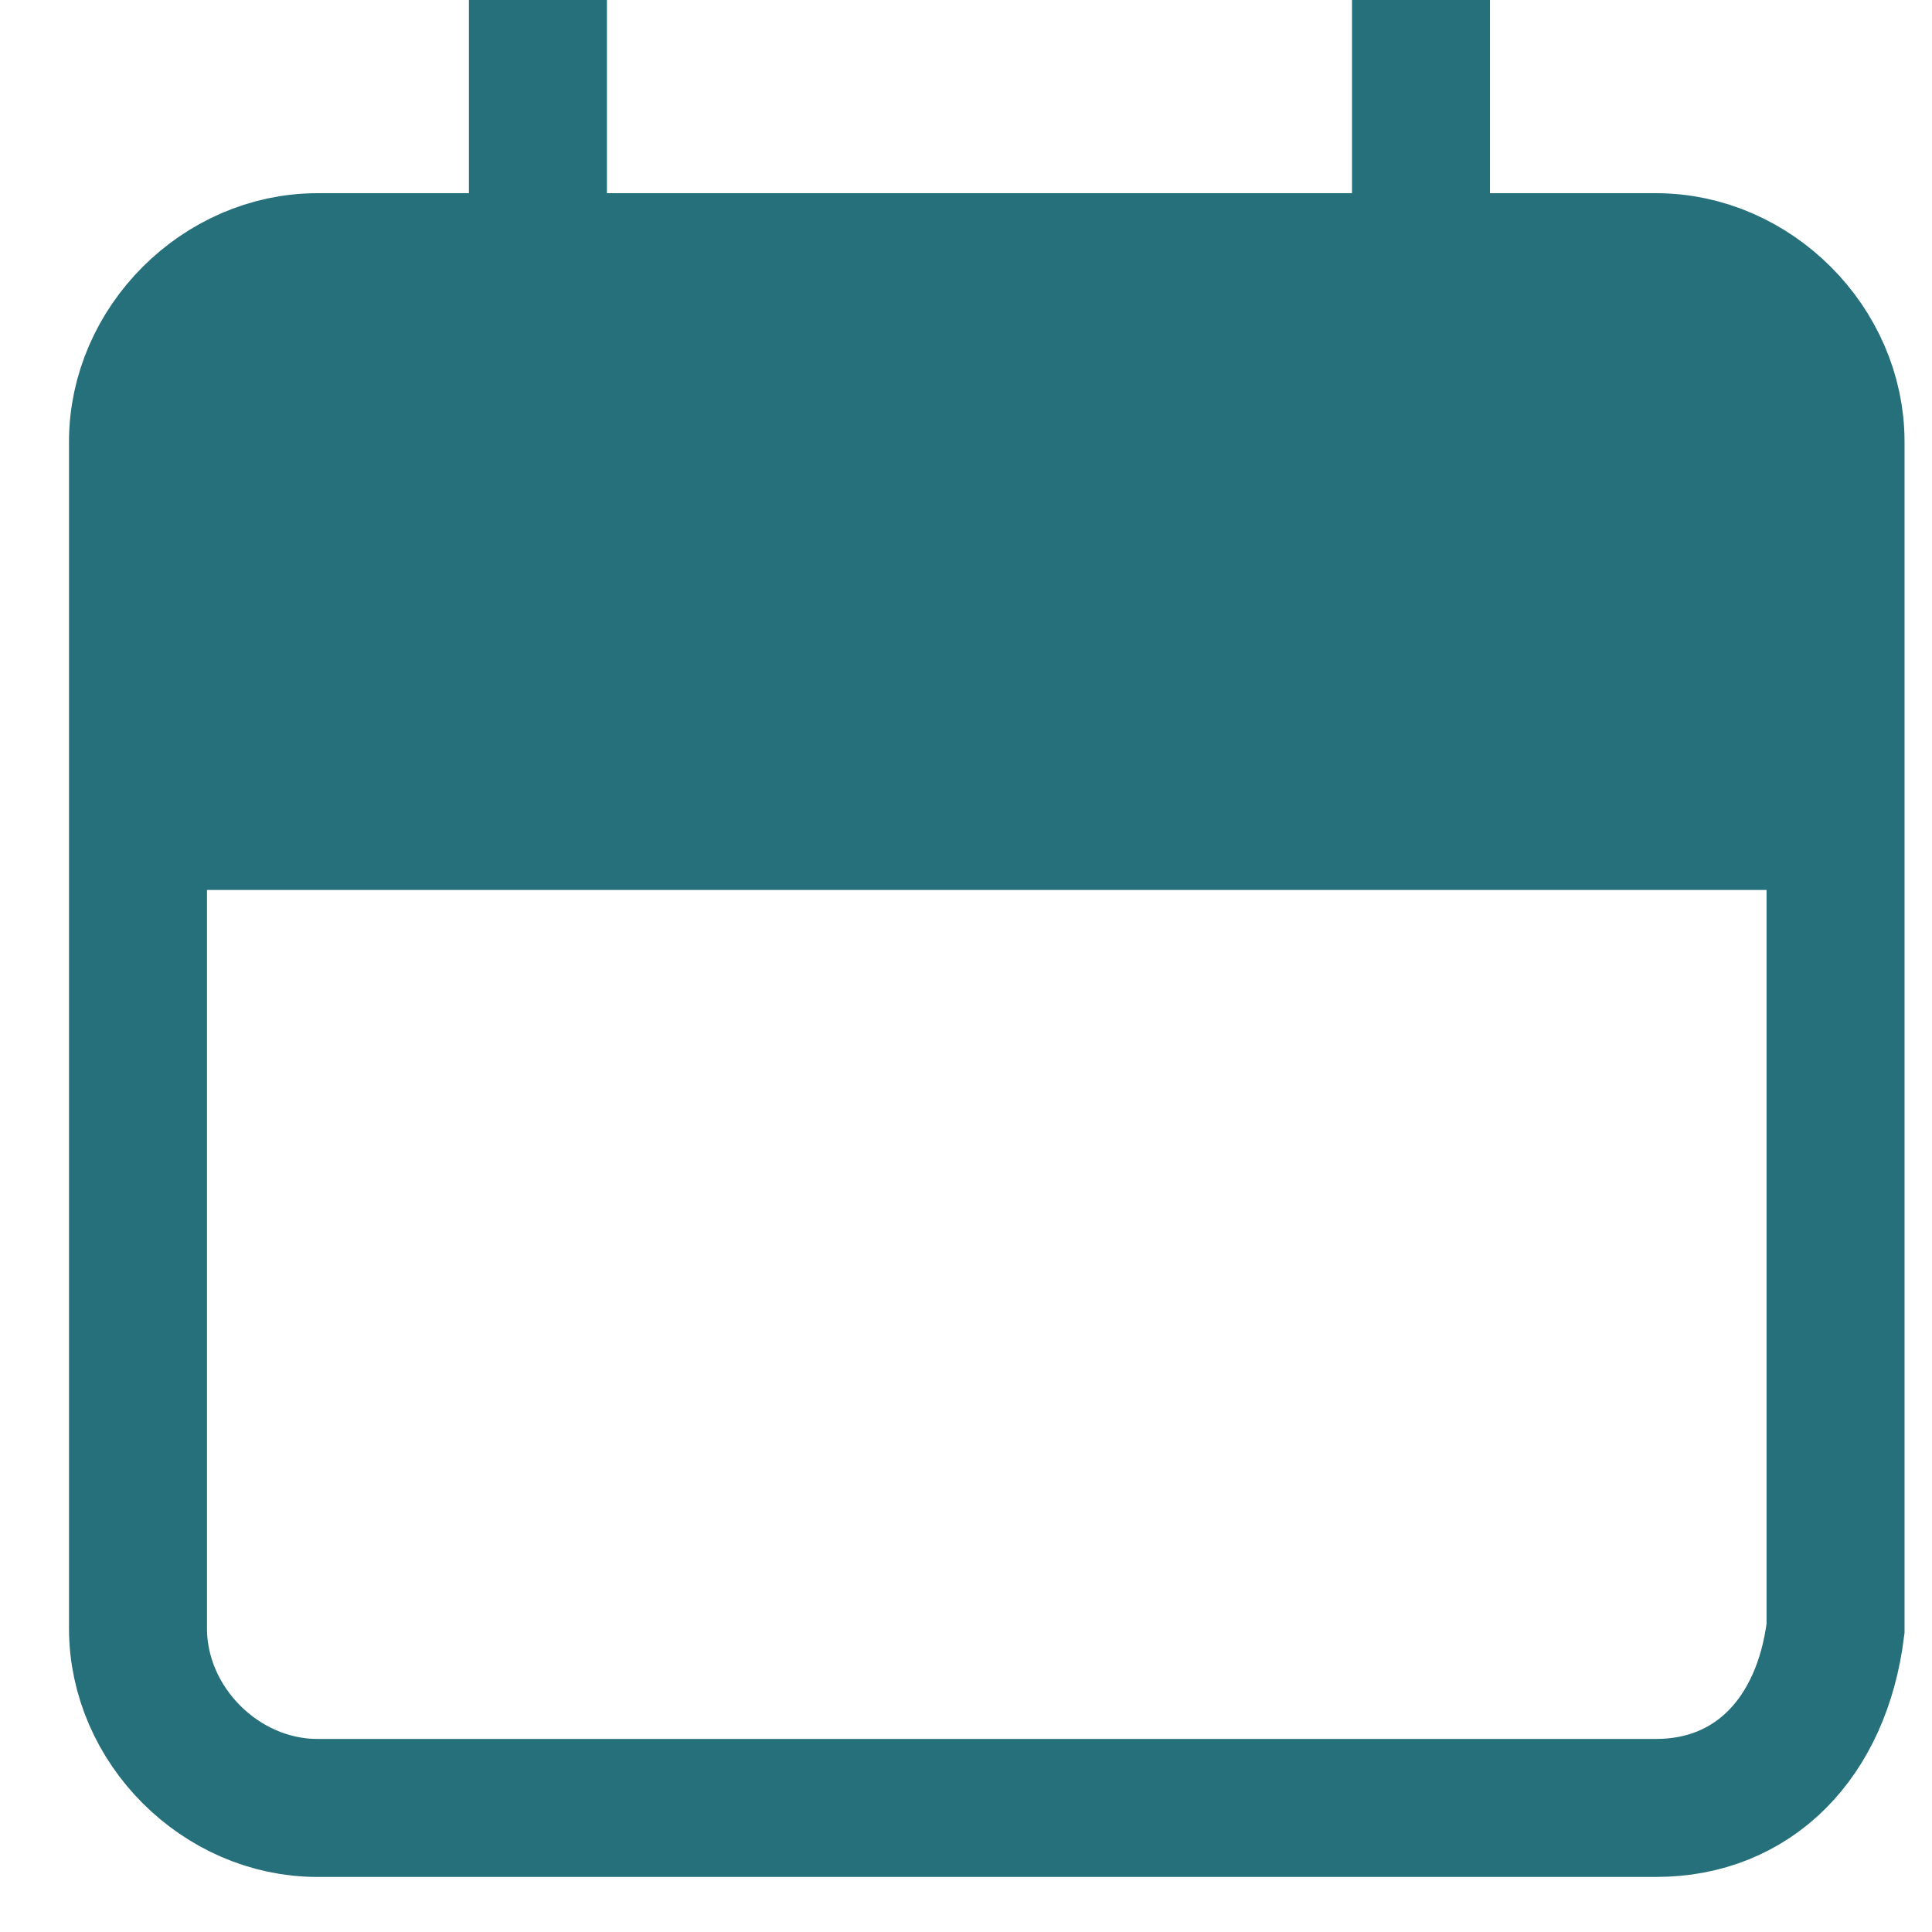
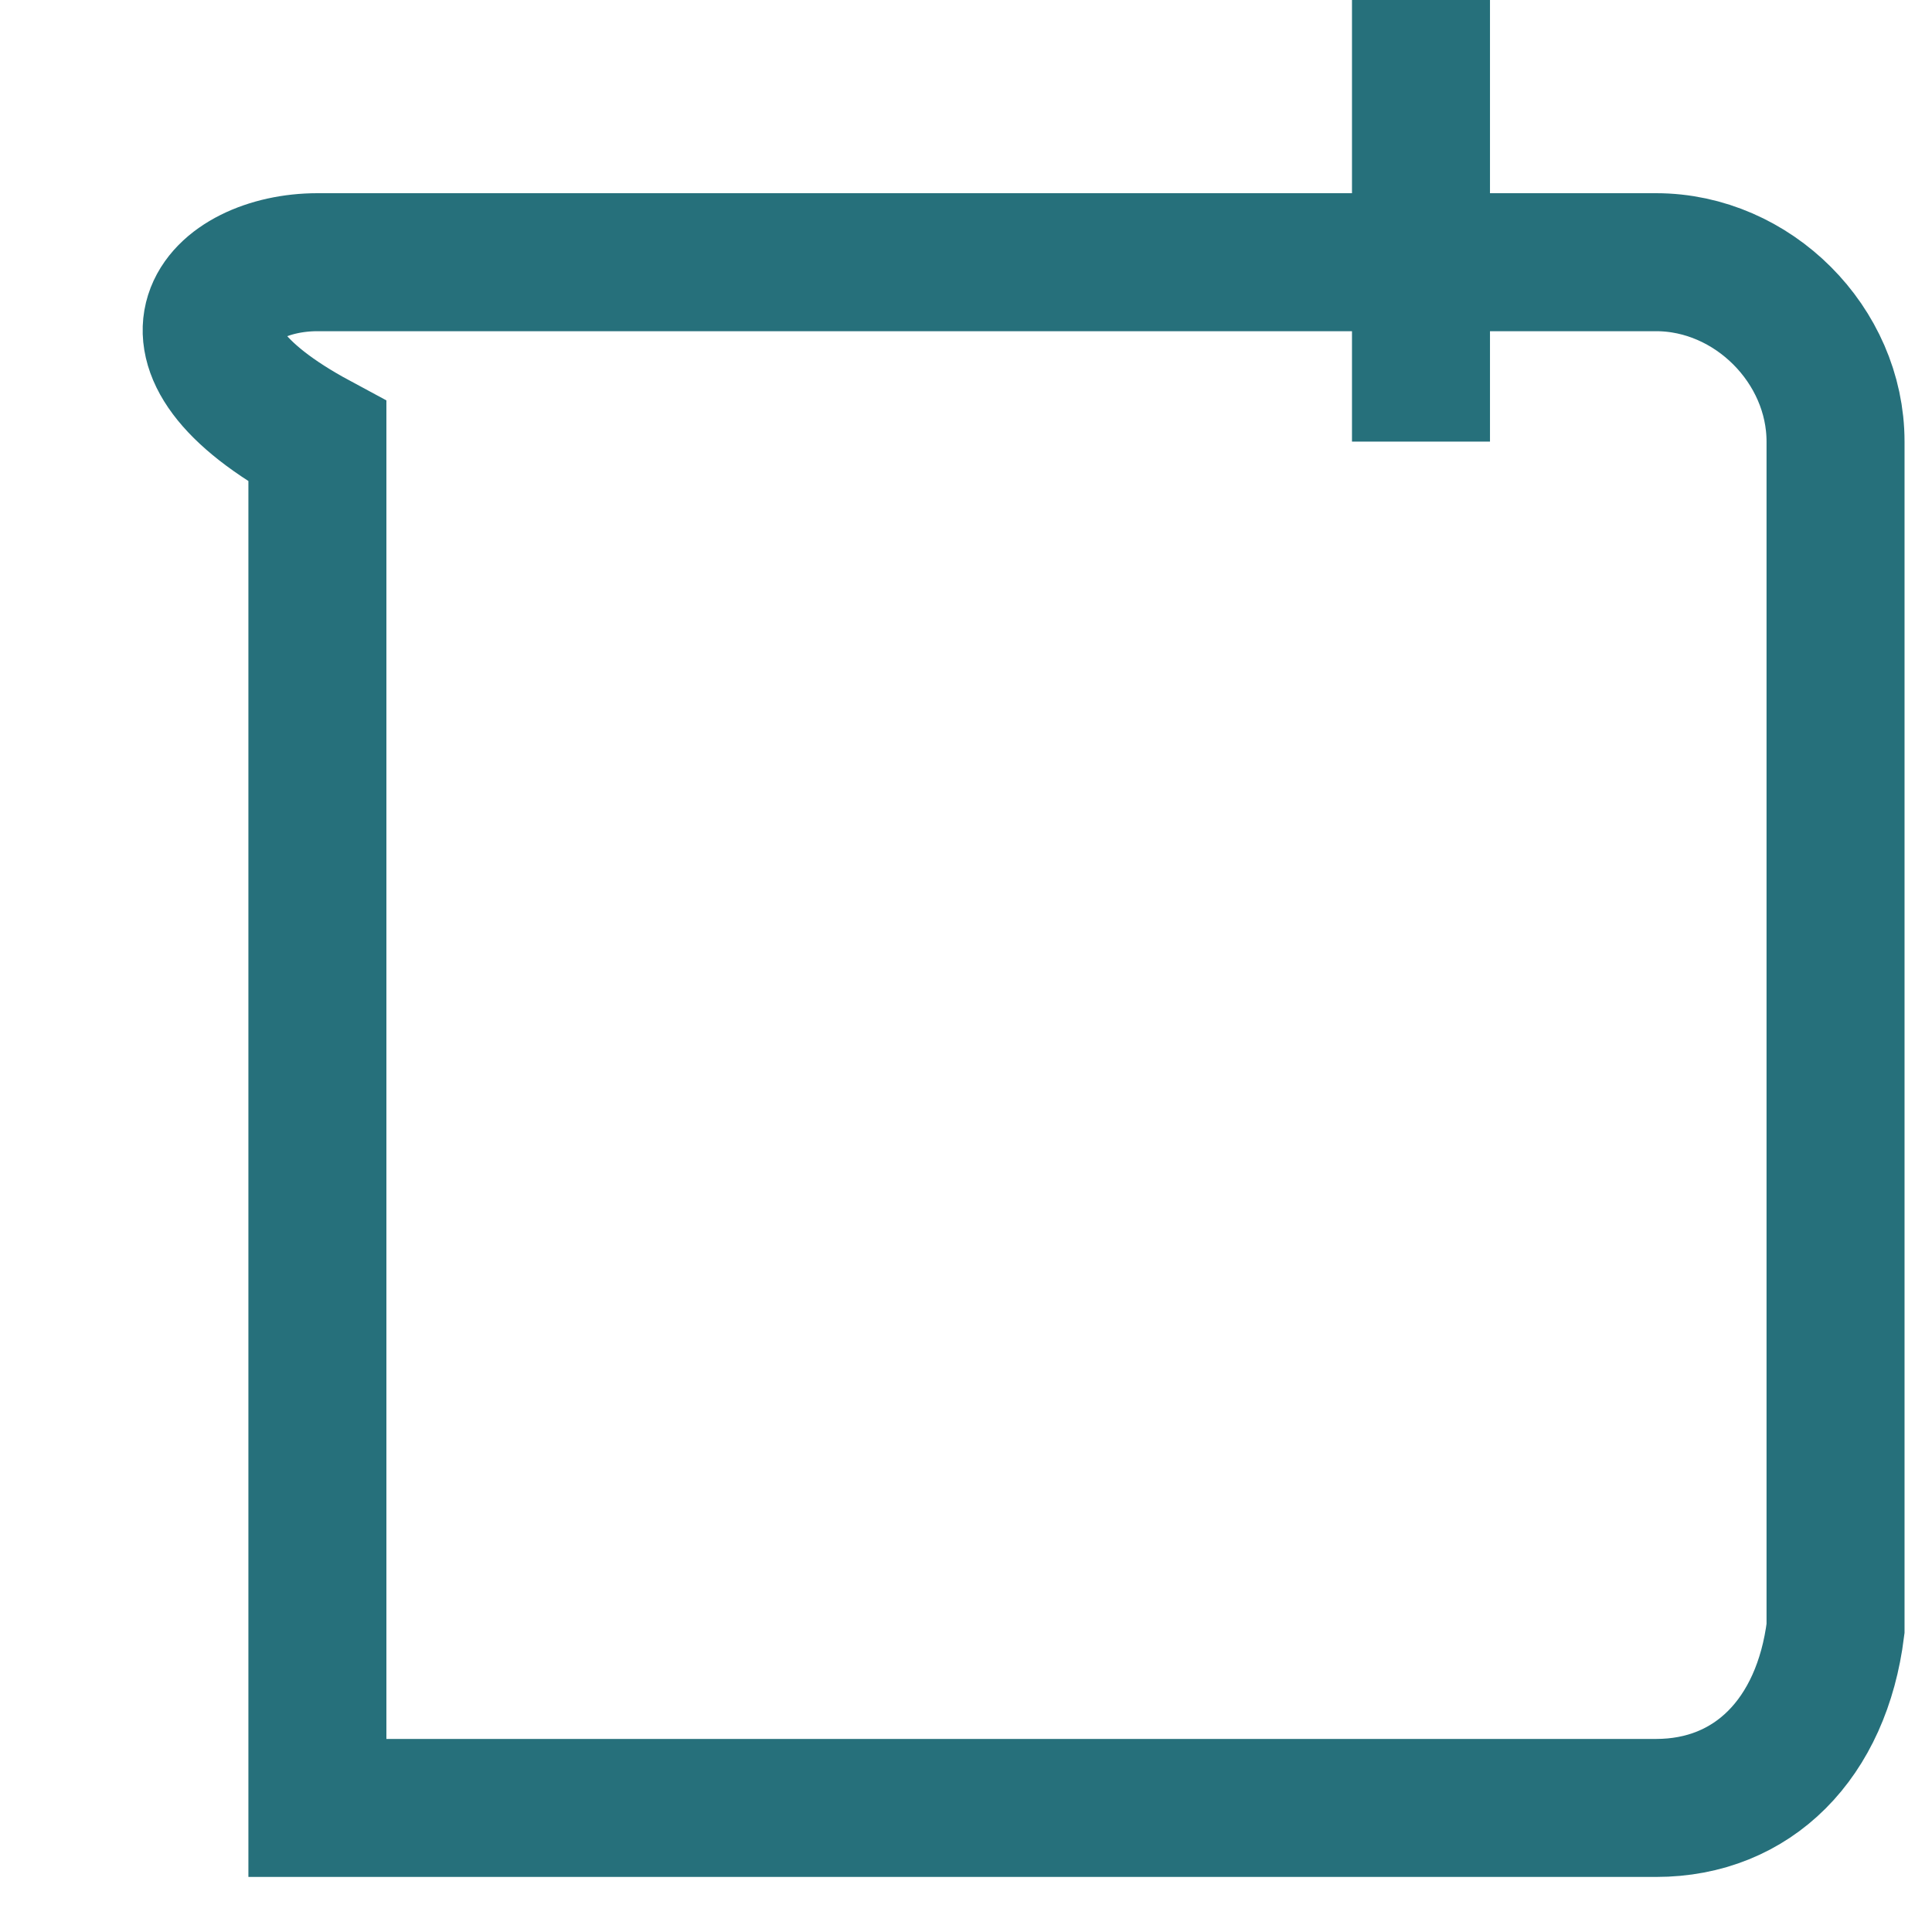
<svg xmlns="http://www.w3.org/2000/svg" width="14" height="14" viewBox="0 0 14 14" fill="none">
-   <path d="M12.001 13.101H2.3C1.6 13.101 1 12.501 1 11.801V3.2C1 2.5 1.6 1.9 2.3 1.9H12.001C12.701 1.9 13.301 2.5 13.301 3.2V11.801C13.201 12.601 12.701 13.101 12.001 13.101Z" stroke="#26707B" stroke-miterlimit="10" />
-   <path d="M12.501 5.7H1.7C1.3 5.7 1 5.4 1 5V2.7C1 2.3 1.3 2 1.7 2H12.501C12.901 2 13.201 2.3 13.201 2.7V5C13.201 5.4 12.901 5.7 12.501 5.7Z" fill="#26707B" />
-   <path d="M13.201 5.699H1" stroke="#26707B" stroke-width="1.5" stroke-miterlimit="10" />
-   <path d="M3.898 3.2V0" stroke="#26707B" stroke-miterlimit="10" />
+   <path d="M12.001 13.101H2.3V3.2C1 2.5 1.6 1.9 2.3 1.9H12.001C12.701 1.9 13.301 2.5 13.301 3.2V11.801C13.201 12.601 12.701 13.101 12.001 13.101Z" stroke="#26707B" stroke-miterlimit="10" />
  <path d="M10.297 3.2V0" stroke="#26707B" stroke-miterlimit="10" />
</svg>